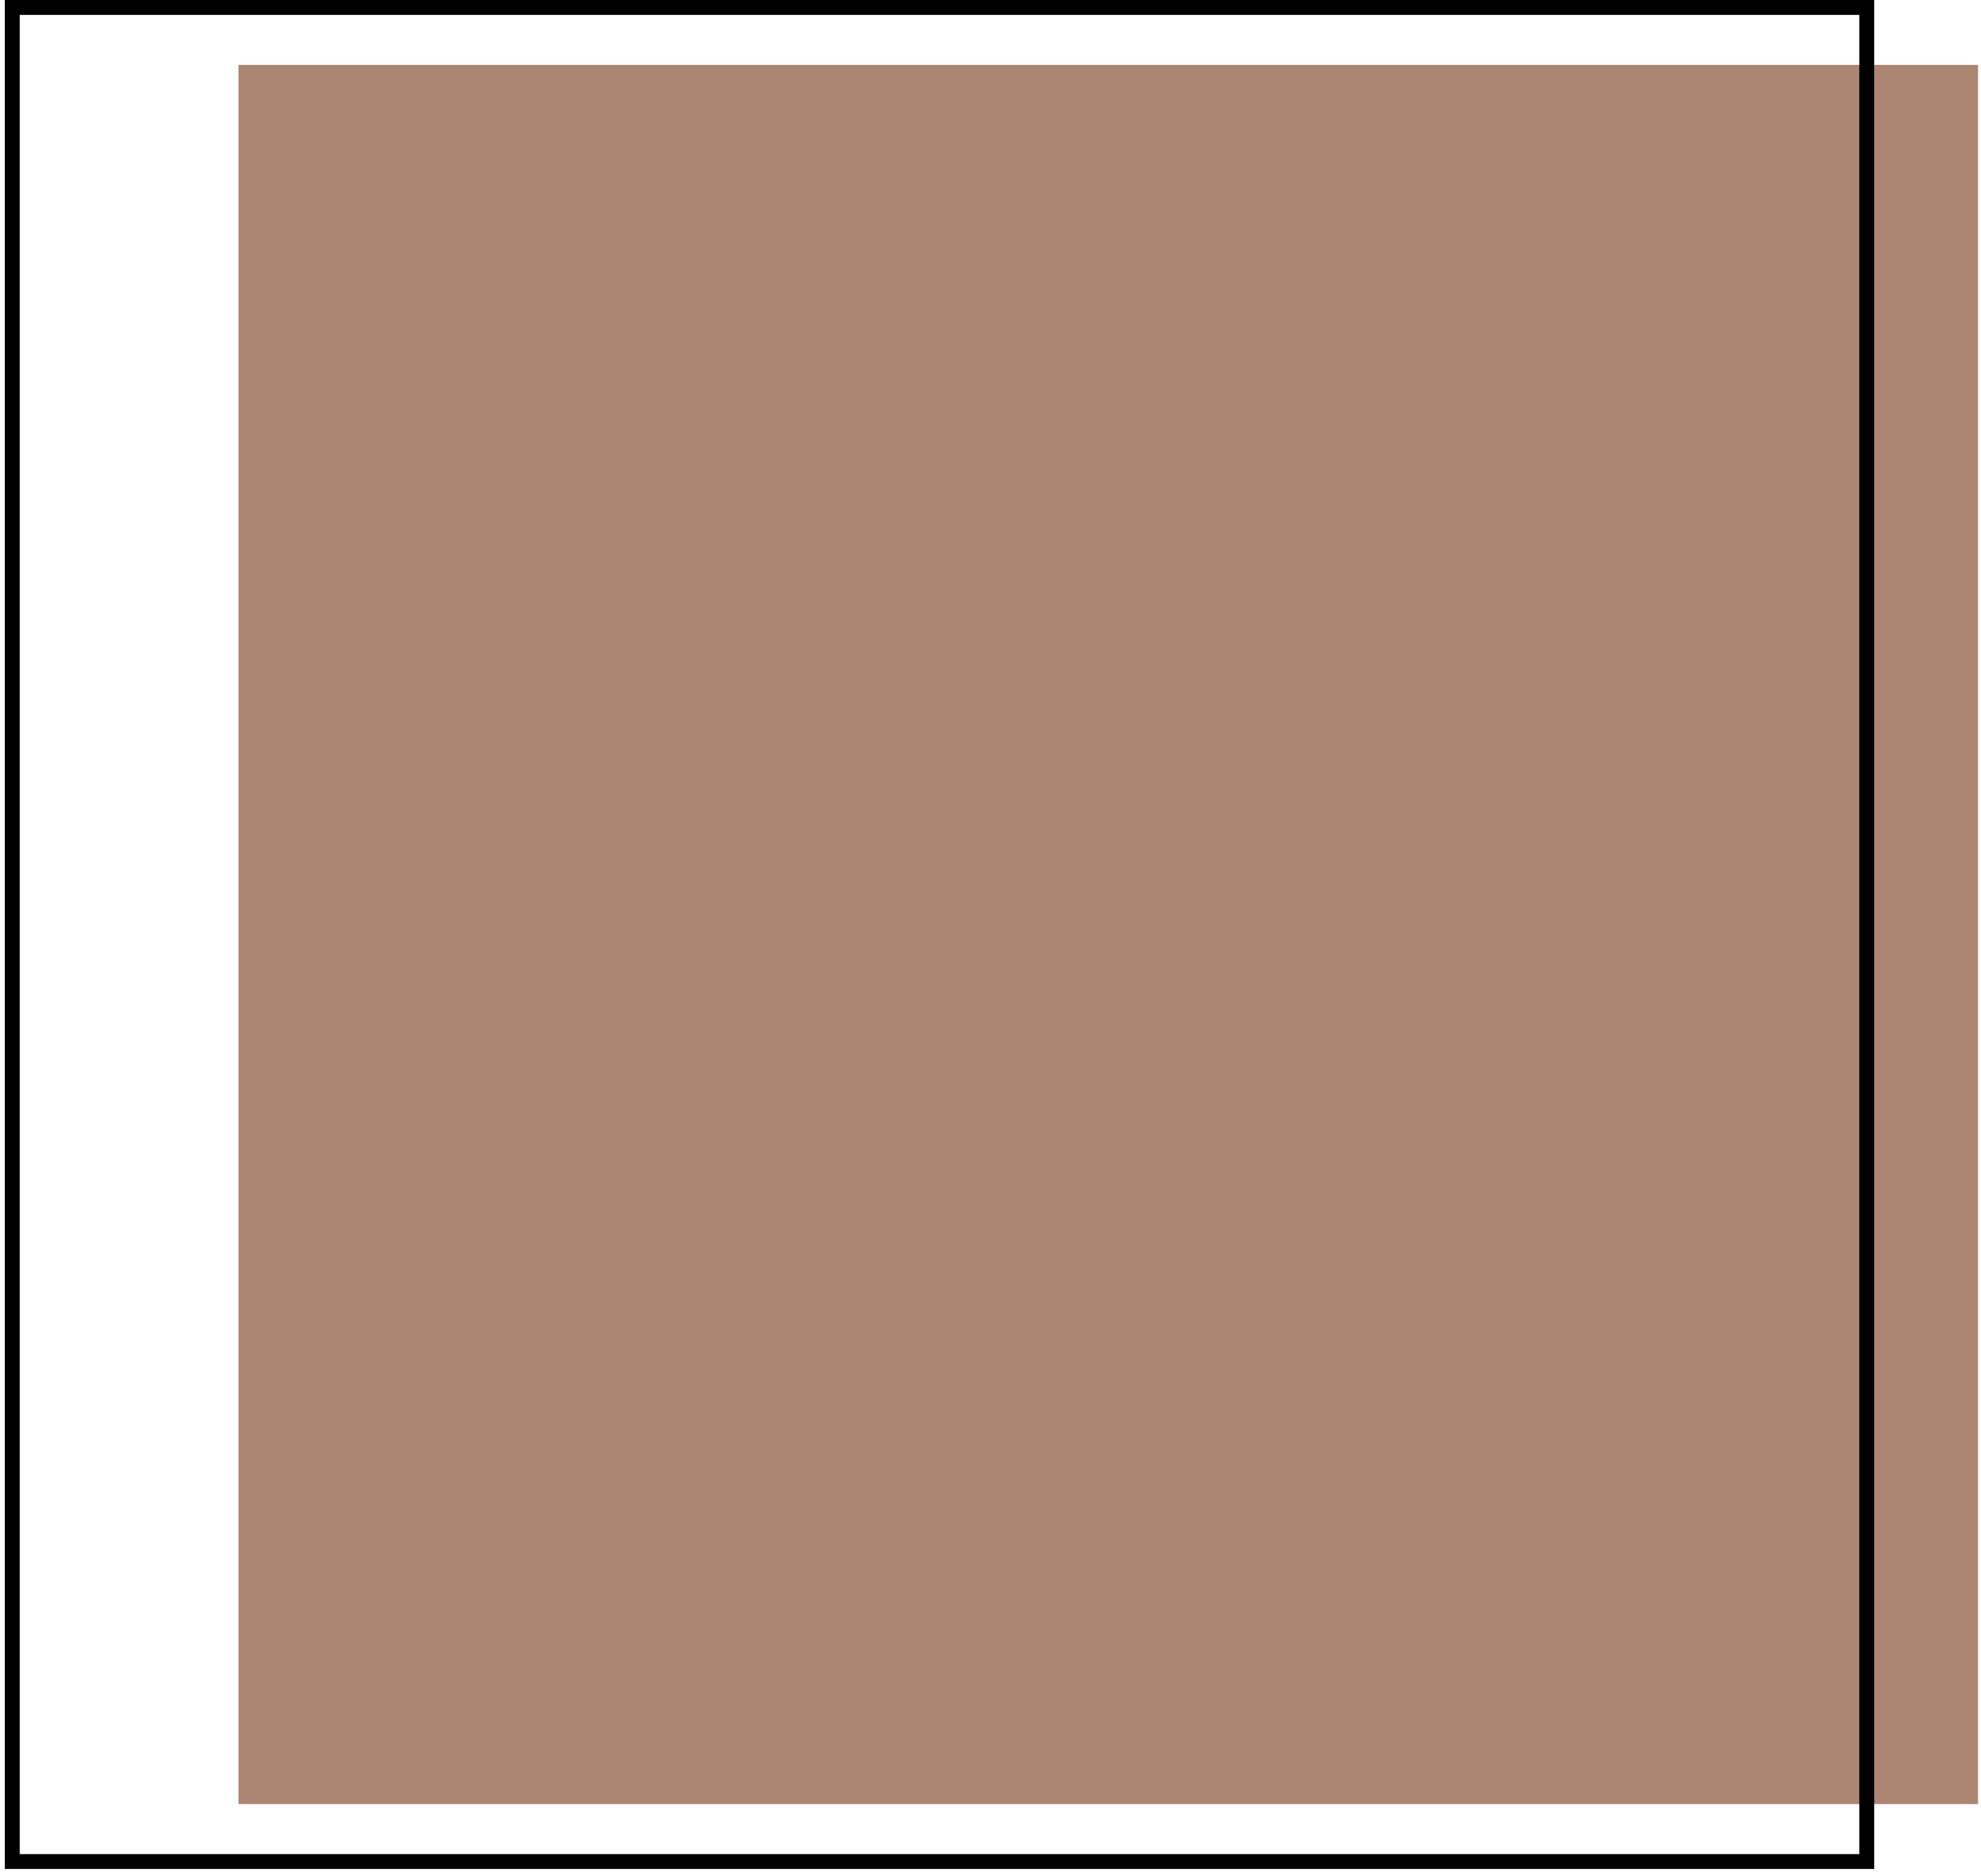
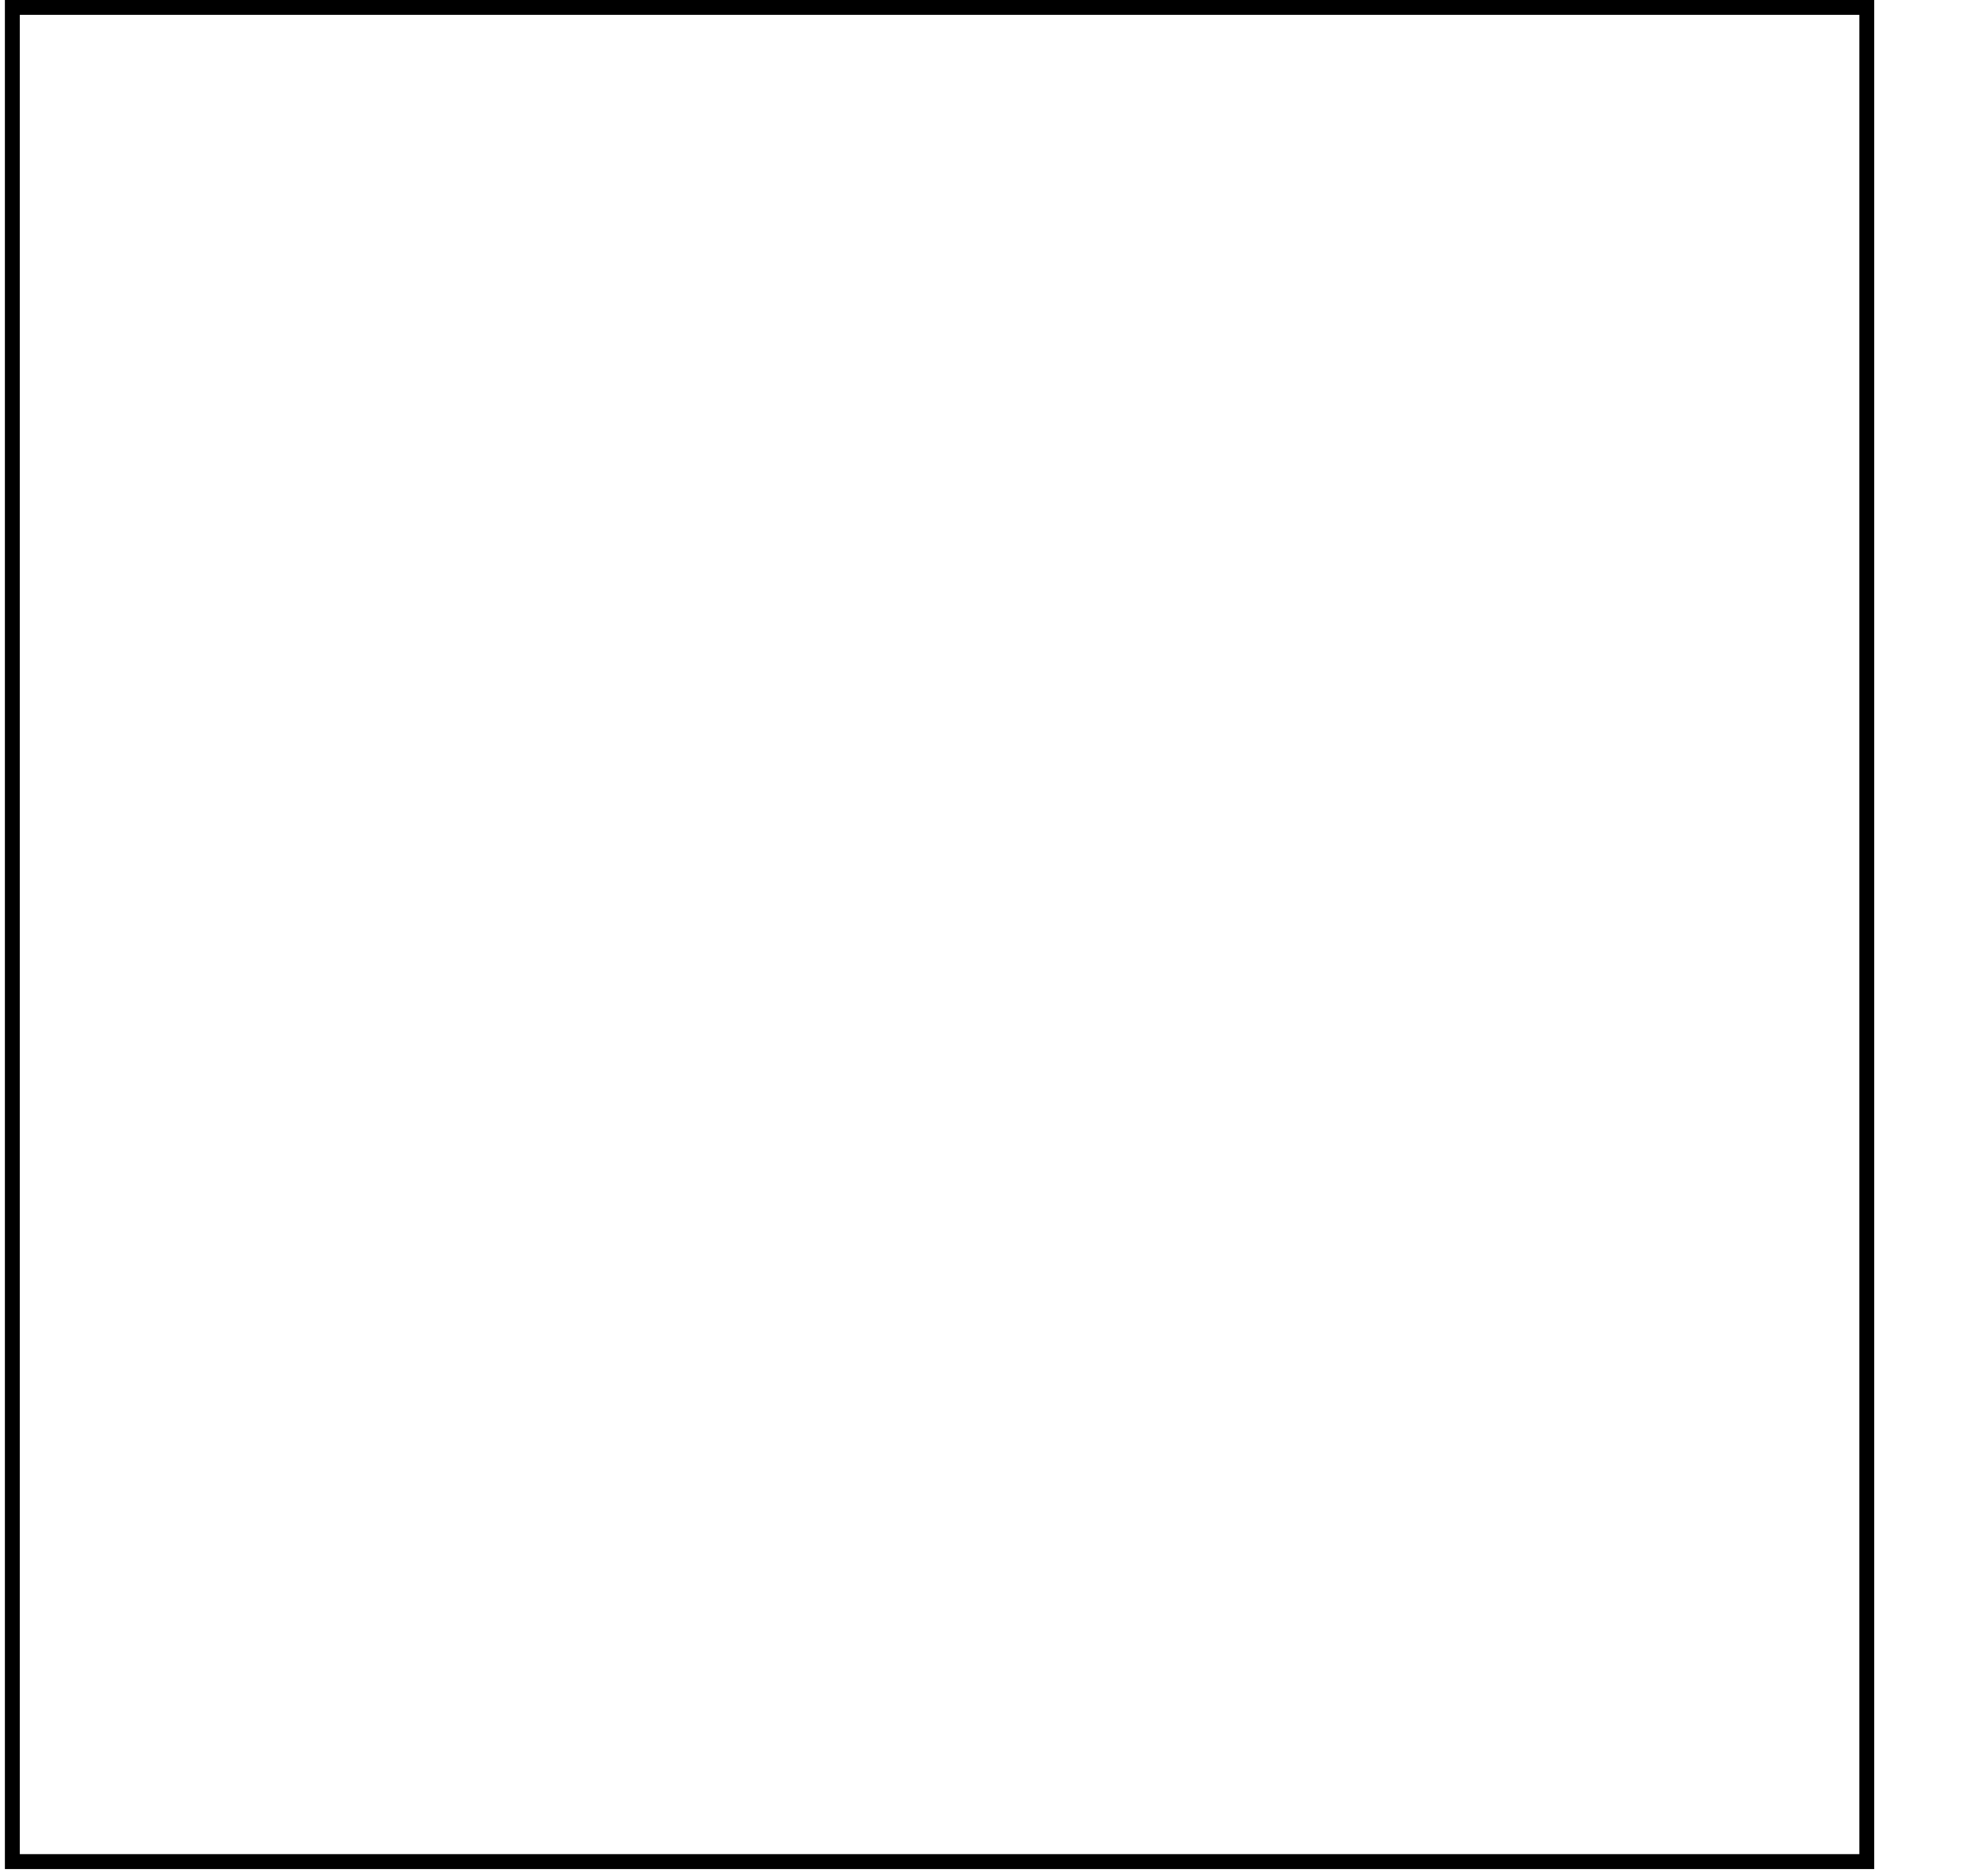
<svg xmlns="http://www.w3.org/2000/svg" width="133" height="126" viewBox="0 0 133 126" fill="none">
-   <rect x="16.012" y="4.358" width="116.791" height="116.791" fill="#AD8673" />
  <rect x="0.824" y="0.5" width="124.506" height="124.506" stroke="black" />
</svg>